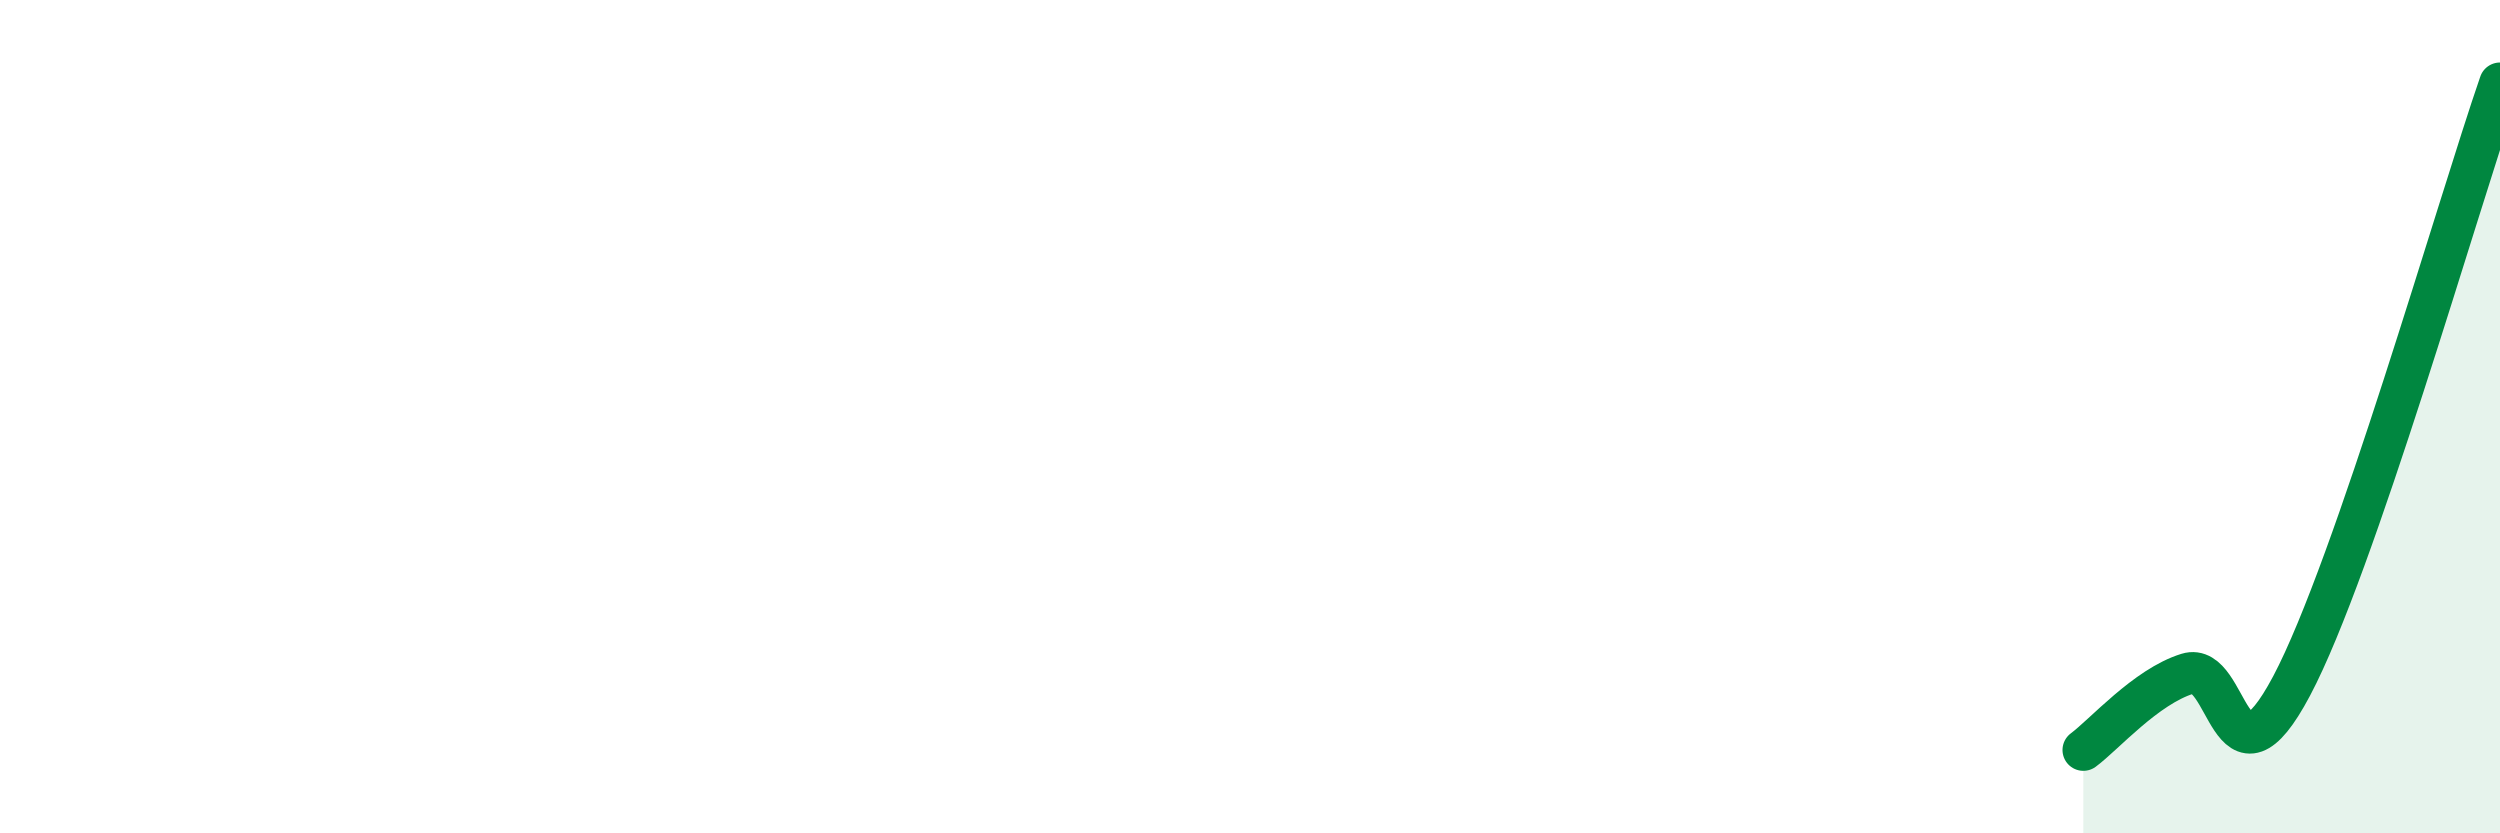
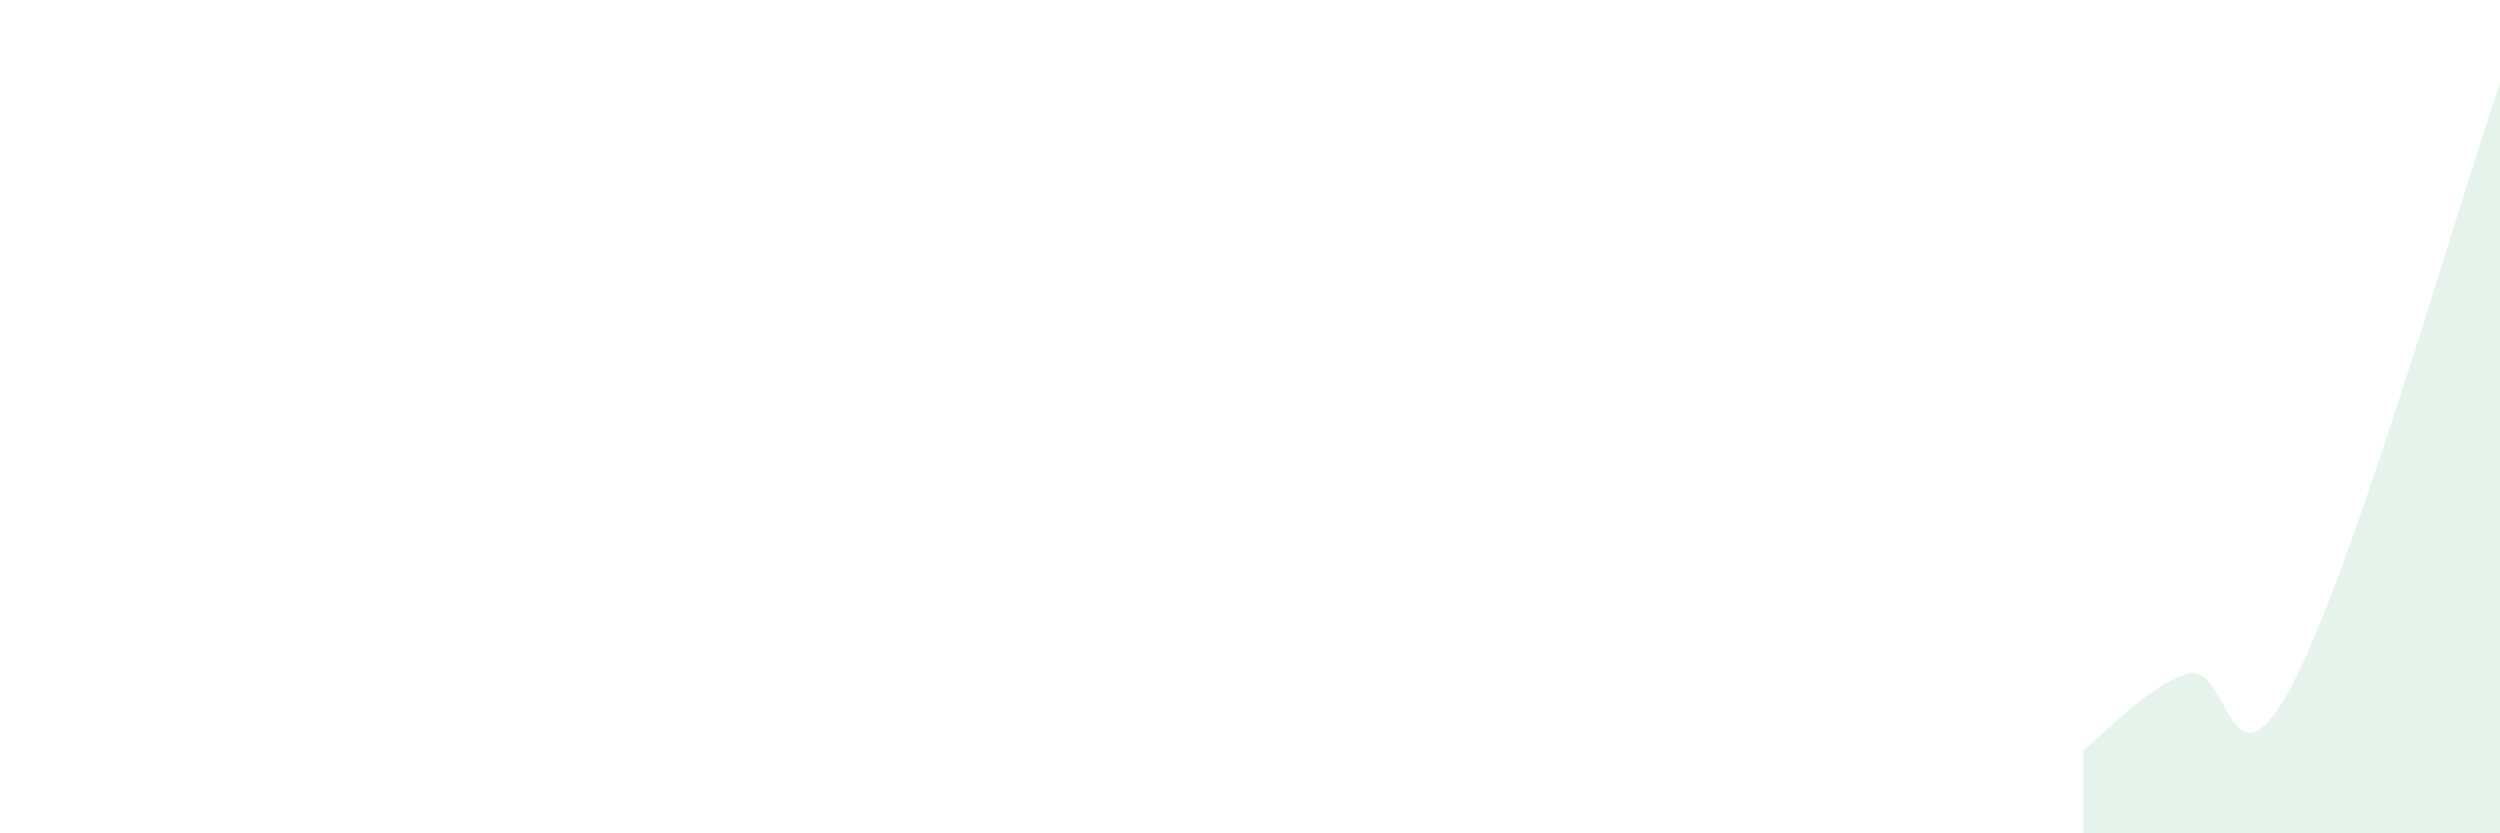
<svg xmlns="http://www.w3.org/2000/svg" width="60" height="20" viewBox="0 0 60 20">
  <path d="M 50,18 C 50.5,17.63 51.5,16.48 52.5,16.17 C 53.5,15.86 53.5,19.29 55,16.46 C 56.5,13.63 59,4.89 60,2L60 20L50 20Z" fill="#008740" opacity="0.1" stroke-linecap="round" stroke-linejoin="round" />
-   <path d="M 50,18 C 50.5,17.63 51.5,16.48 52.5,16.17 C 53.5,15.86 53.5,19.29 55,16.46 C 56.5,13.63 59,4.89 60,2" stroke="#008740" stroke-width="1" fill="none" stroke-linecap="round" stroke-linejoin="round" />
</svg>